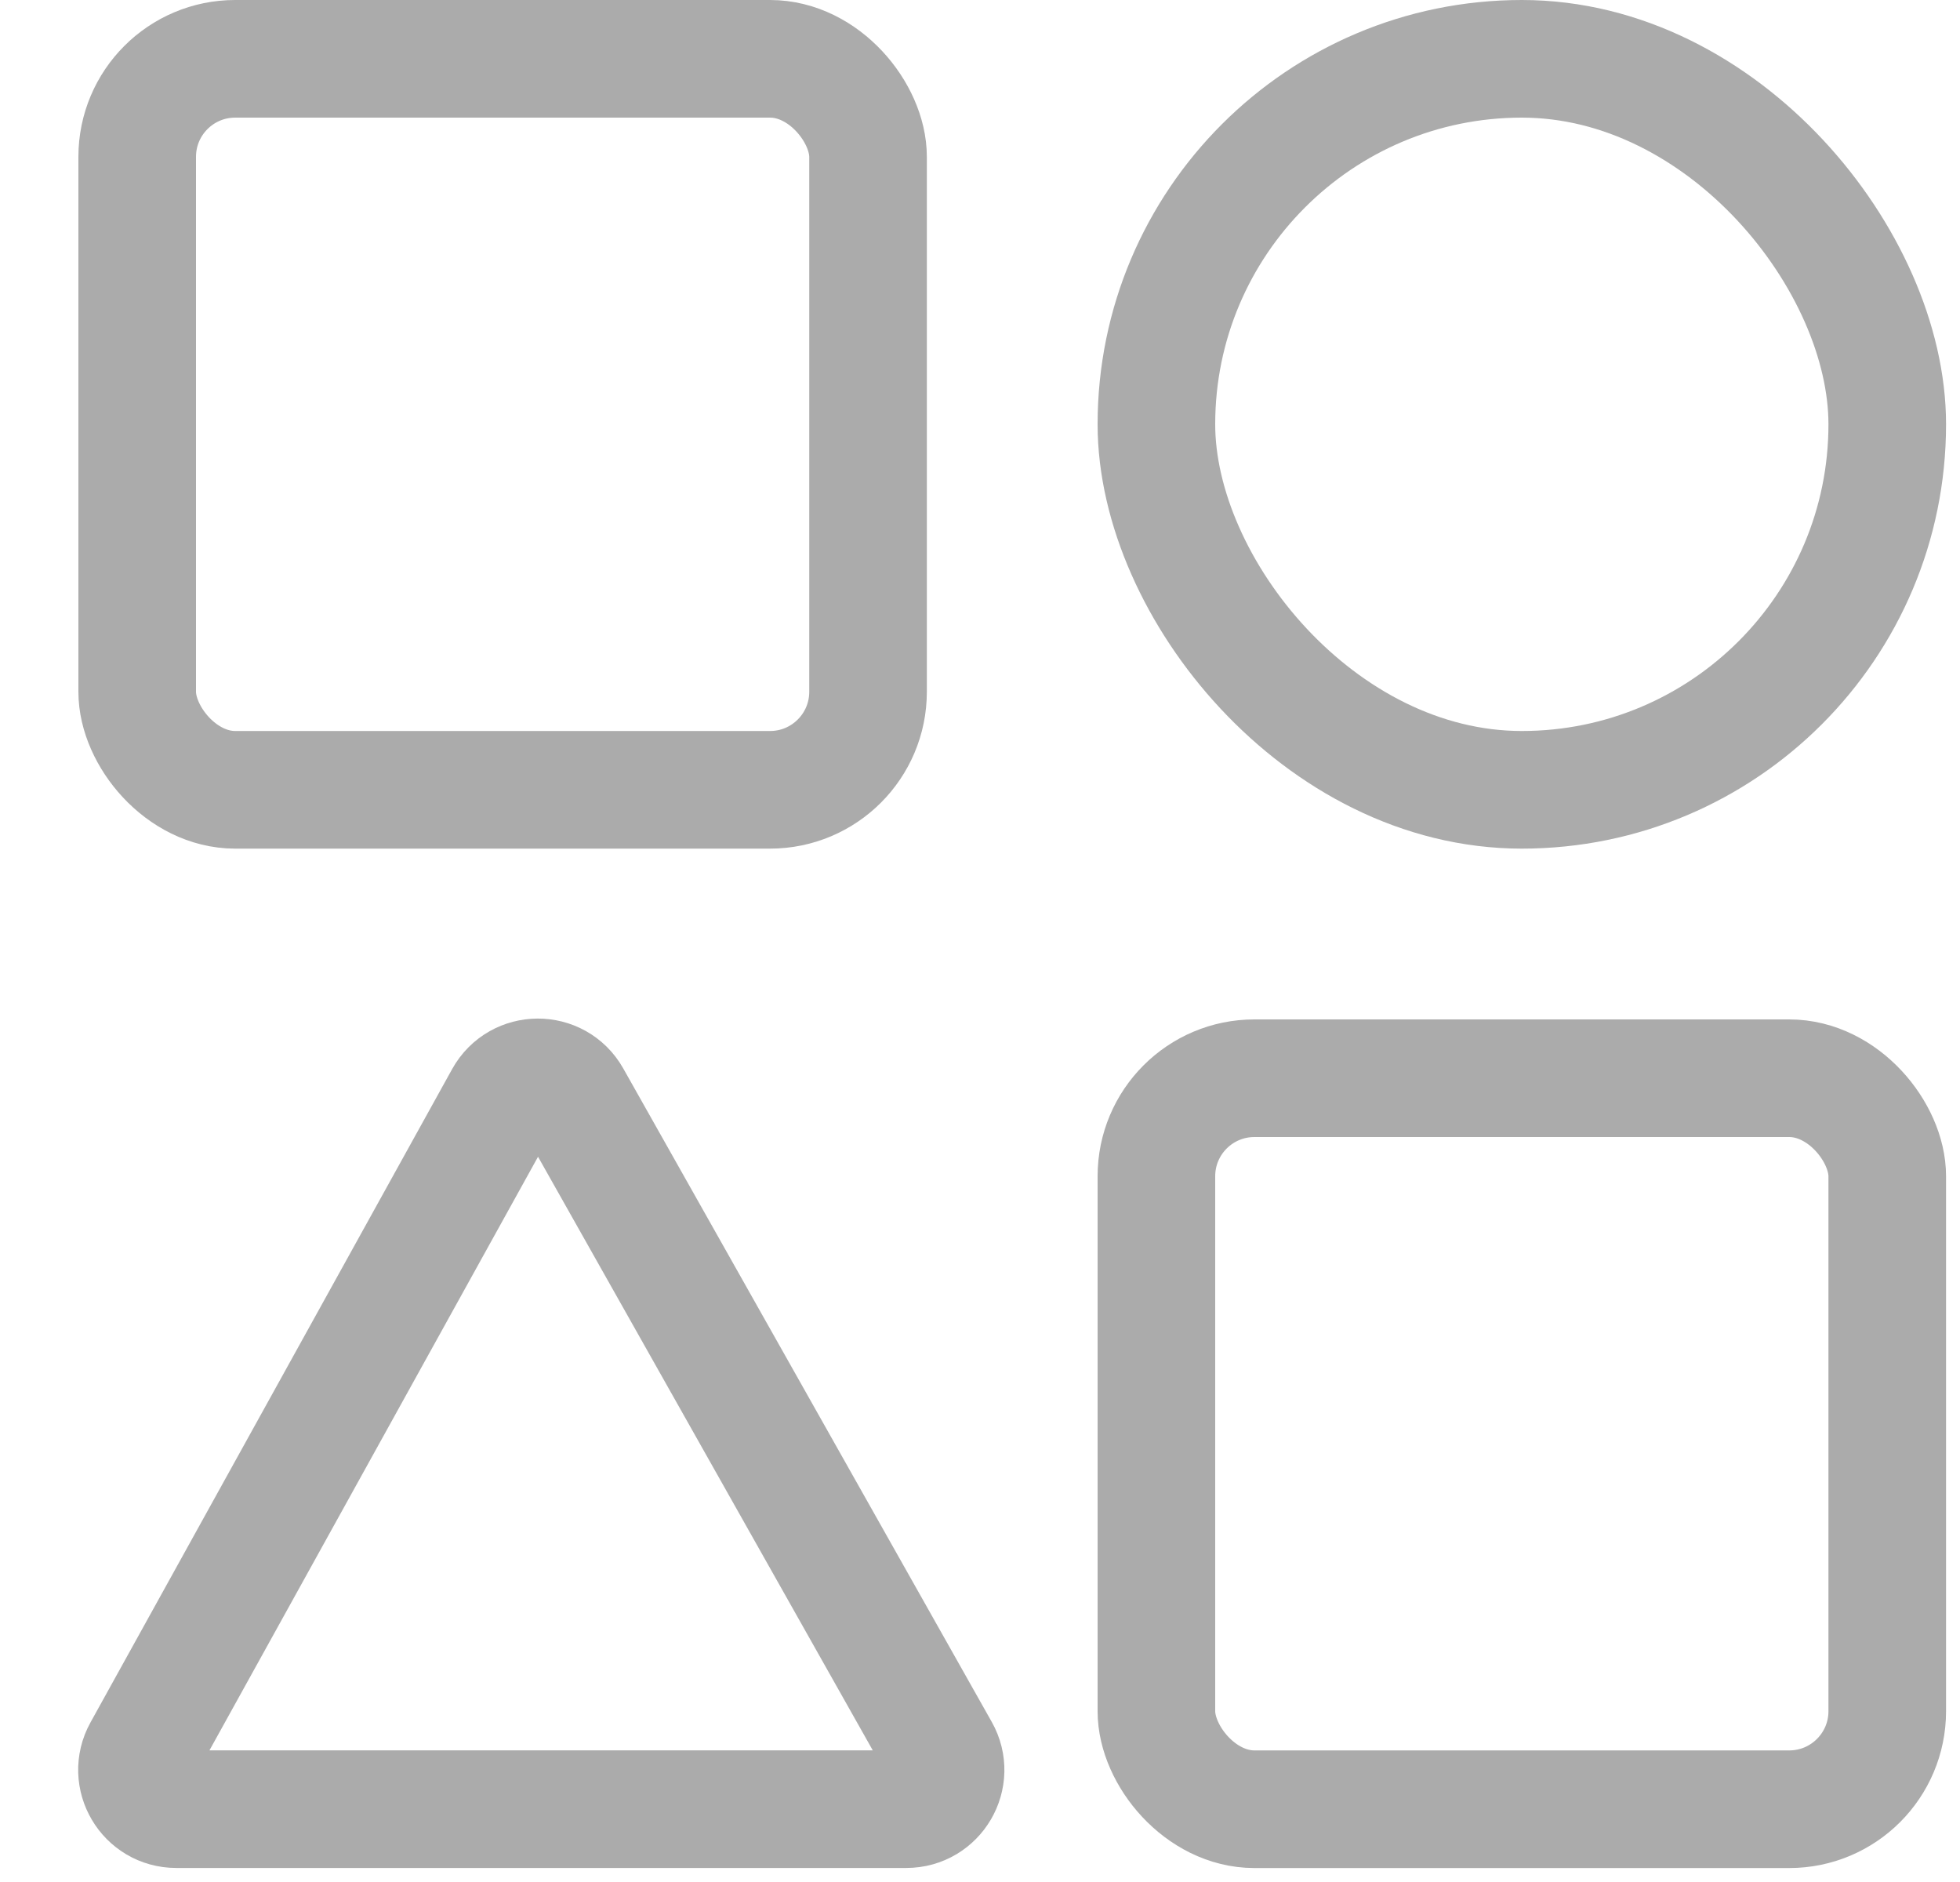
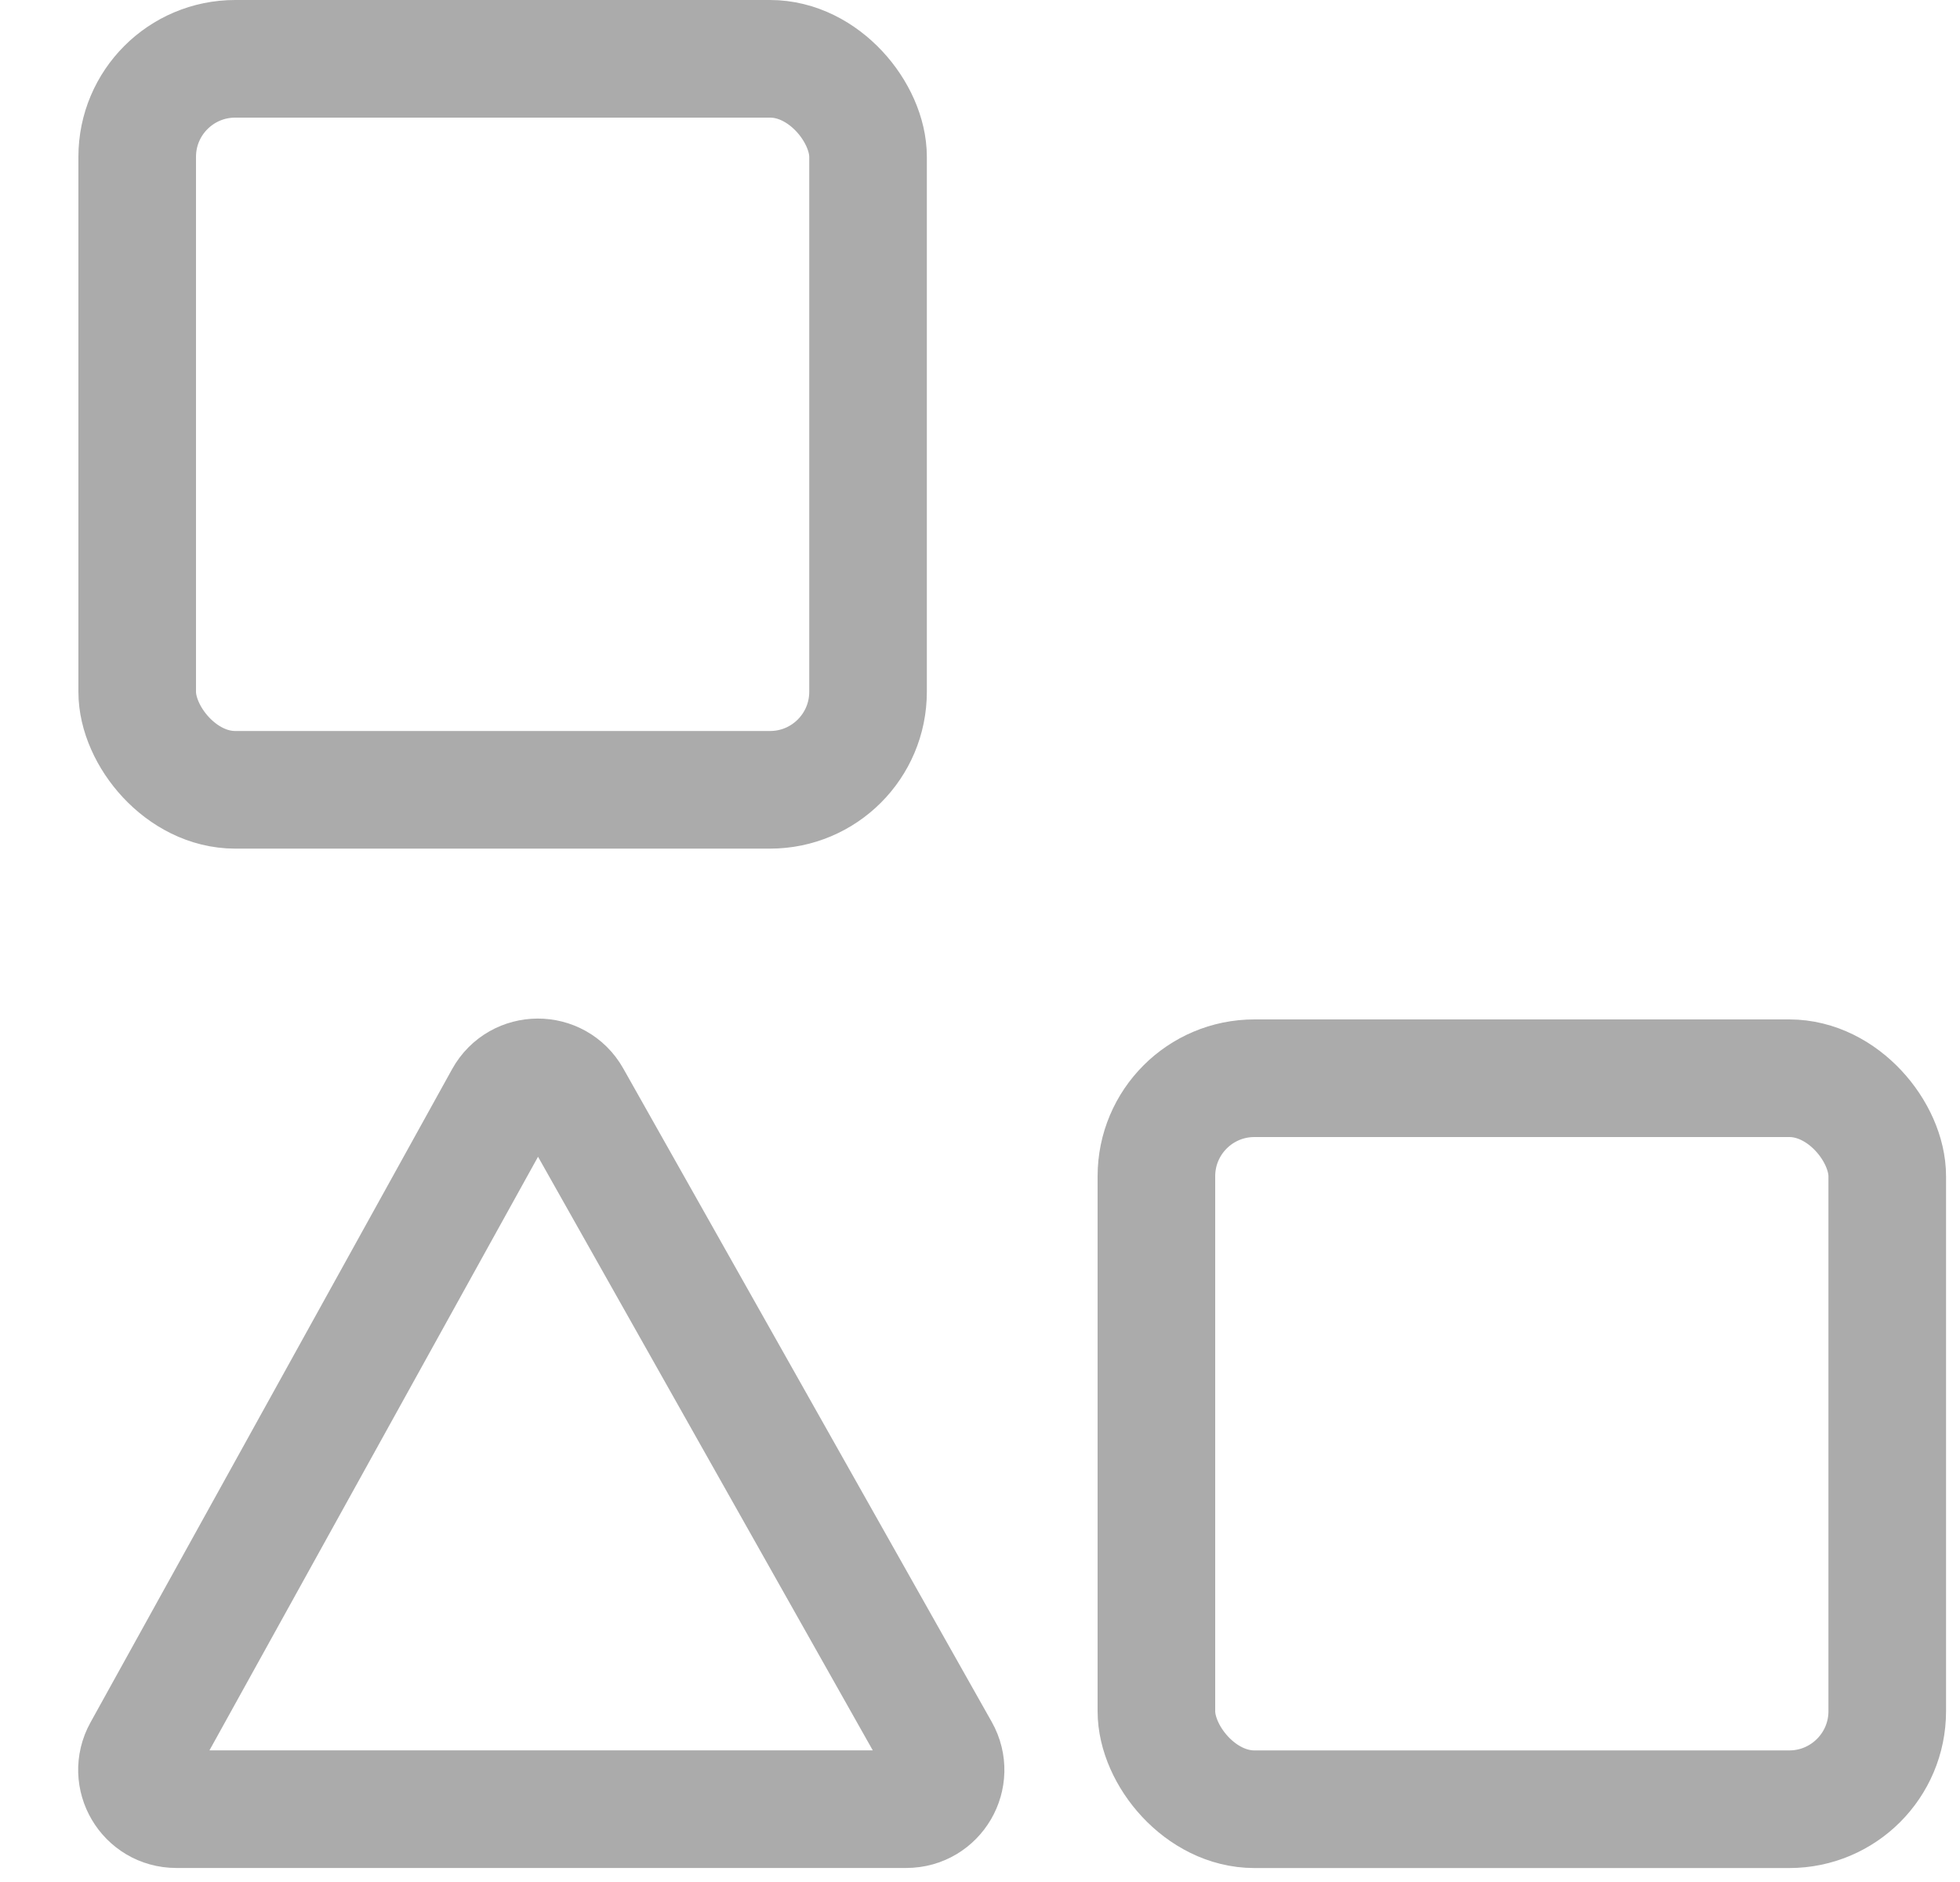
<svg xmlns="http://www.w3.org/2000/svg" width="25" height="24" viewBox="0 0 25 24" fill="none">
  <rect x="1.75" y="0.75" width="9.322" height="9.322" rx="1.25" stroke="#ABABAB" stroke-width="1.5" />
  <rect x="14.75" y="13.75" width="9.322" height="9.322" rx="1.25" stroke="#ABABAB" stroke-width="1.5" />
-   <rect x="14.75" y="0.75" width="9.322" height="9.322" rx="4.661" stroke="#ABABAB" stroke-width="1.5" />
  <path d="M6.423 13.997L1.81 22.329C1.626 22.662 1.867 23.071 2.248 23.071H11.56C11.943 23.071 12.184 22.659 11.996 22.326L7.296 13.993C7.104 13.653 6.613 13.655 6.423 13.997Z" stroke="#ABABAB" stroke-width="1.5" />
</svg>